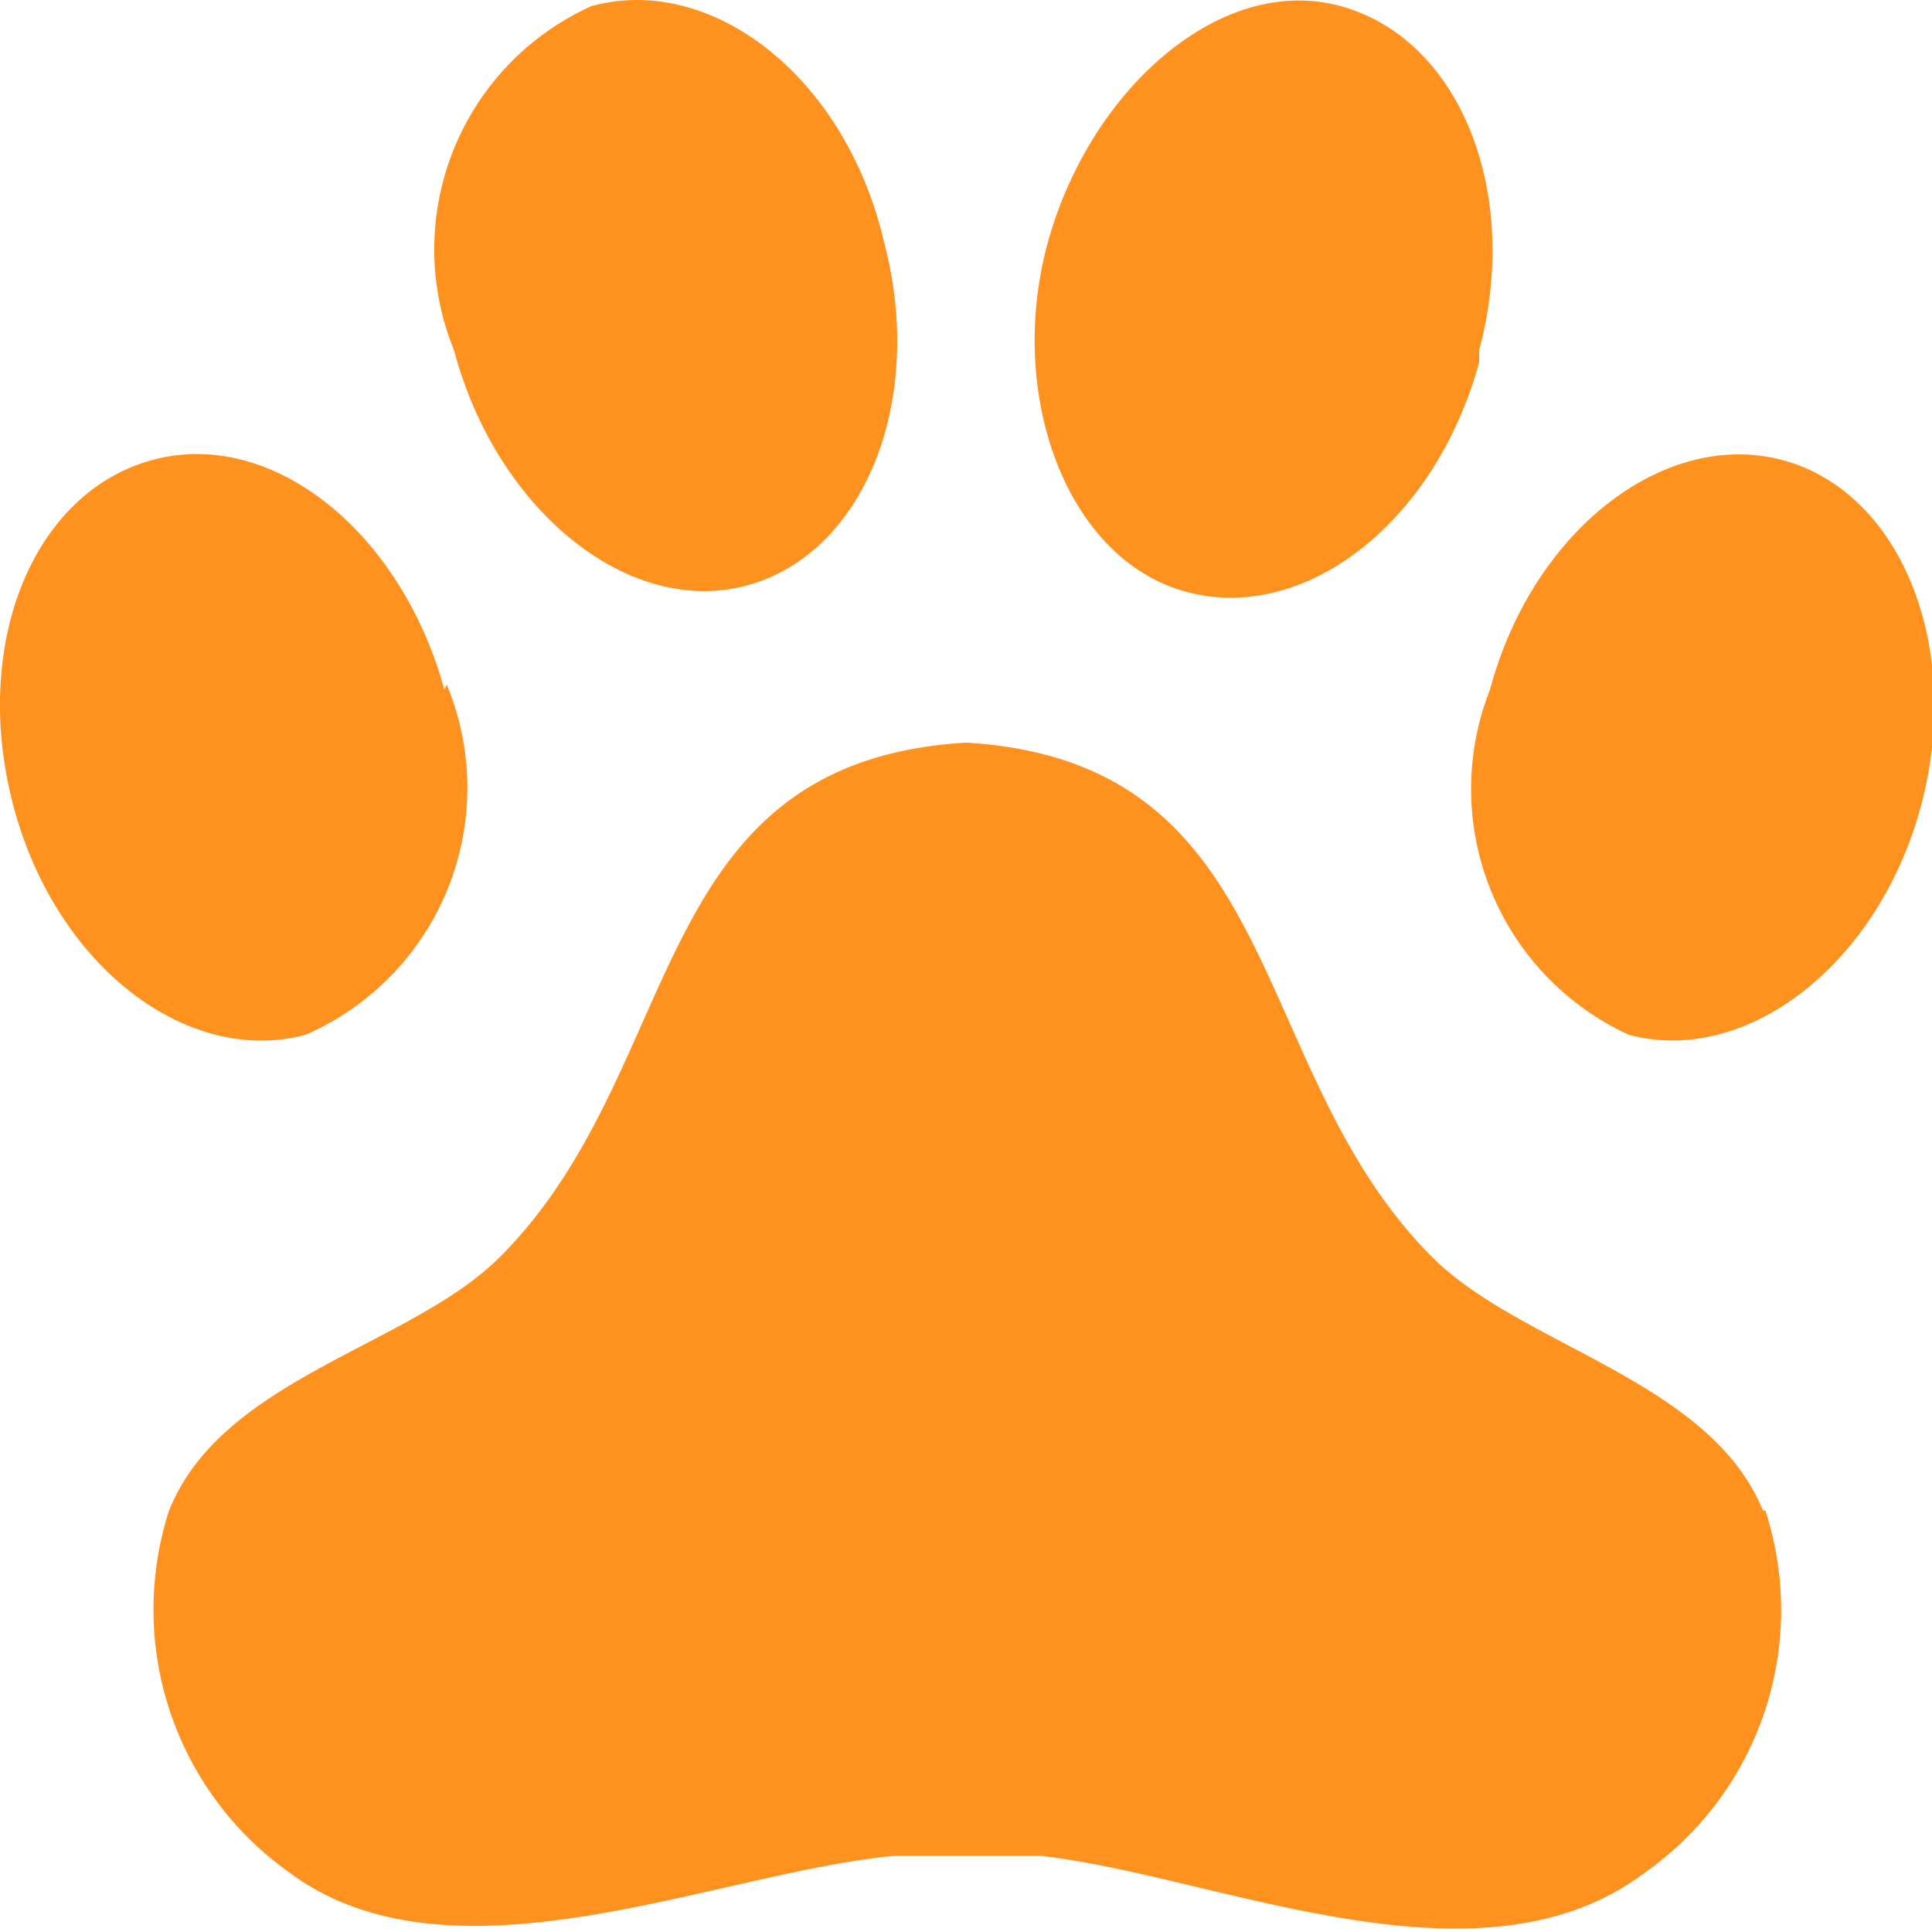
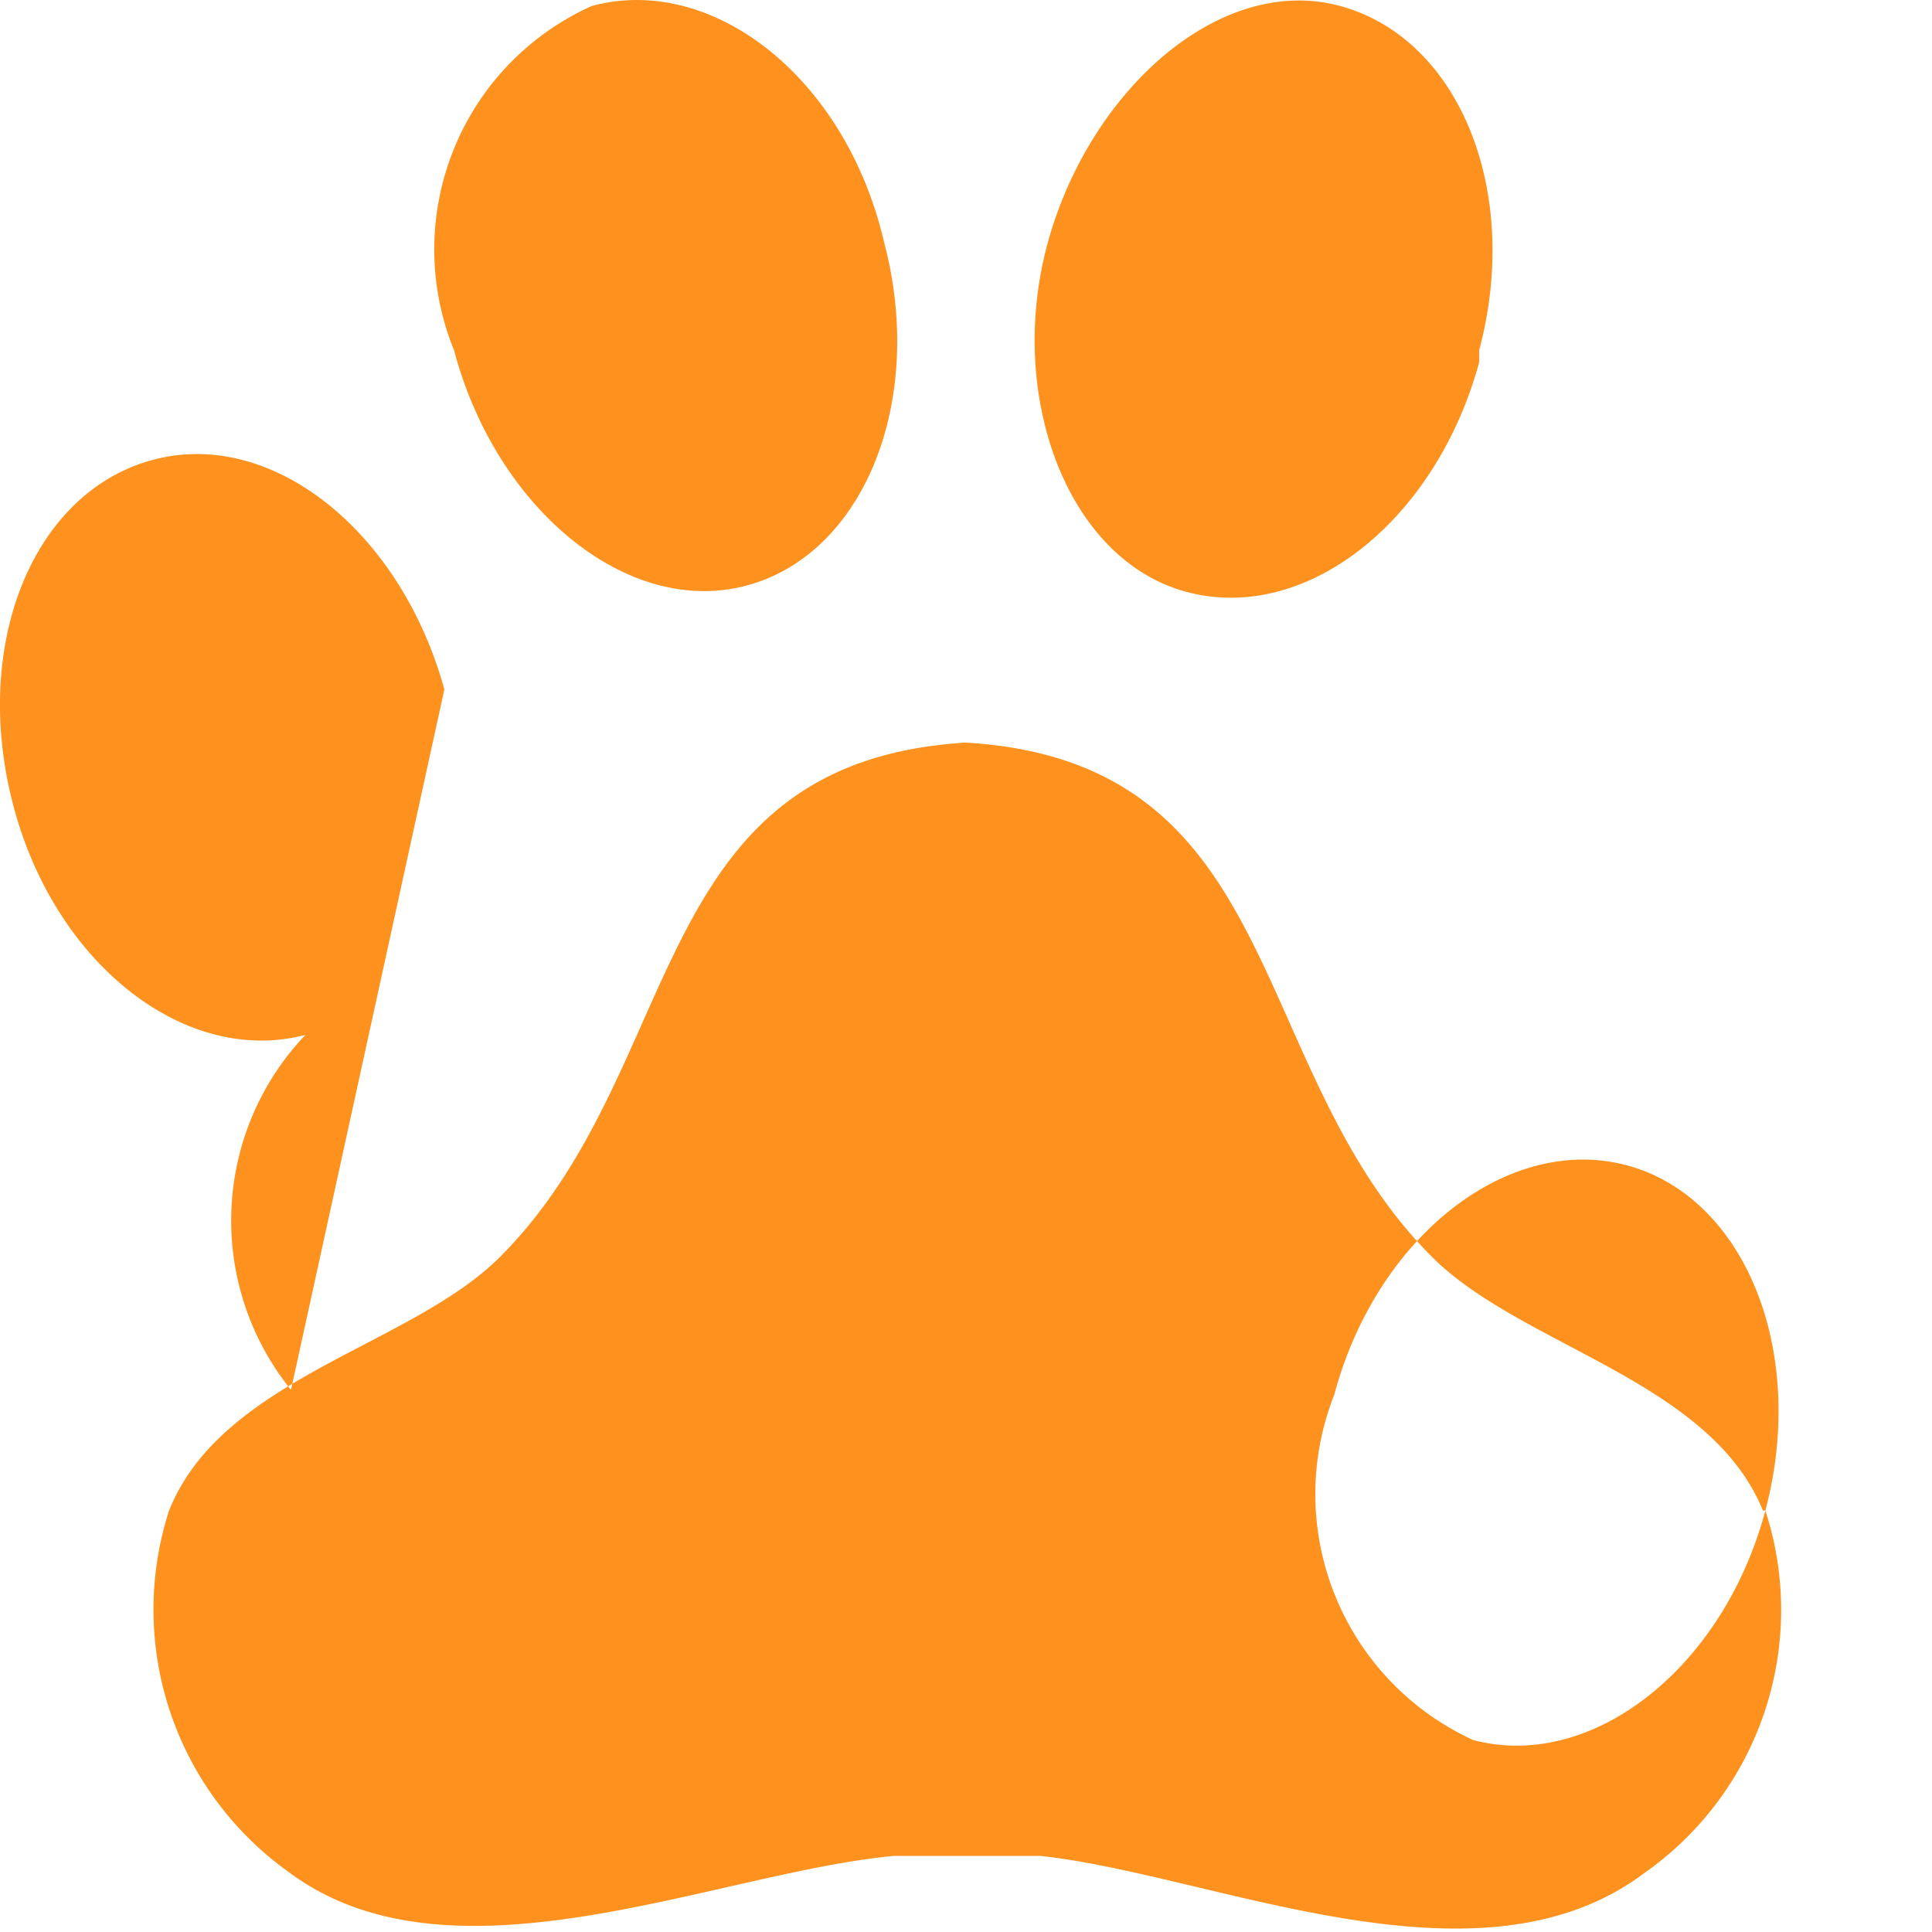
<svg xmlns="http://www.w3.org/2000/svg" viewBox="0 0 16 16">
  <defs>
    <style>.cls-1{fill:#ff921e;}</style>
  </defs>
  <title>star</title>
  <g id="图层_2" data-name="图层 2">
    <g id="图层_1-2" data-name="图层 1">
-       <path class="cls-1" d="M14.6,12.51c-.44-1.08-2-1.36-2.74-2.1C10.3,8.85,10.67,6.31,8,6.15c-2.67.16-2.3,2.7-3.86,4.26-.74.74-2.3,1-2.74,2.1a2.67,2.67,0,0,0,1,3c1.35,1,3.52,0,5-.14.21,0,.41,0,.61,0s.4,0,.61,0c1.45.16,3.62,1.18,5,.14a2.66,2.66,0,0,0,1-3m1.29-5.84c-.35,1.31-1.44,2.16-2.42,1.9a2.24,2.24,0,0,1-1.15-2.86c.35-1.31,1.44-2.16,2.42-1.9s1.5,1.54,1.15,2.86m-12.21-1A2.23,2.23,0,0,1,2.53,8.57C1.55,8.83.46,8,.11,6.67S.27,4.08,1.26,3.81s2.06.59,2.42,1.9M7.32,2c.35,1.31-.16,2.59-1.14,2.85S4.11,4.22,3.76,2.9A2.21,2.21,0,0,1,4.9.05C5.89-.22,7,.63,7.32,2m4.93,1c-.36,1.32-1.44,2.17-2.43,1.9S8.33,3.26,8.68,2,10.11-.22,11.1.05s1.5,1.54,1.15,2.85" />
+       <path class="cls-1" d="M14.6,12.51c-.44-1.08-2-1.36-2.74-2.1C10.3,8.85,10.67,6.31,8,6.15c-2.67.16-2.3,2.7-3.86,4.26-.74.74-2.3,1-2.74,2.1a2.67,2.67,0,0,0,1,3c1.35,1,3.52,0,5-.14.21,0,.41,0,.61,0s.4,0,.61,0c1.45.16,3.62,1.18,5,.14a2.66,2.66,0,0,0,1-3c-.35,1.31-1.44,2.16-2.42,1.9a2.24,2.24,0,0,1-1.15-2.86c.35-1.31,1.44-2.16,2.42-1.9s1.5,1.54,1.15,2.86m-12.21-1A2.23,2.23,0,0,1,2.53,8.57C1.55,8.83.46,8,.11,6.67S.27,4.08,1.26,3.81s2.06.59,2.42,1.9M7.32,2c.35,1.31-.16,2.59-1.14,2.85S4.11,4.22,3.76,2.9A2.21,2.21,0,0,1,4.9.05C5.89-.22,7,.63,7.32,2m4.93,1c-.36,1.32-1.44,2.17-2.43,1.9S8.33,3.26,8.68,2,10.11-.22,11.1.05s1.5,1.54,1.15,2.85" />
    </g>
  </g>
</svg>